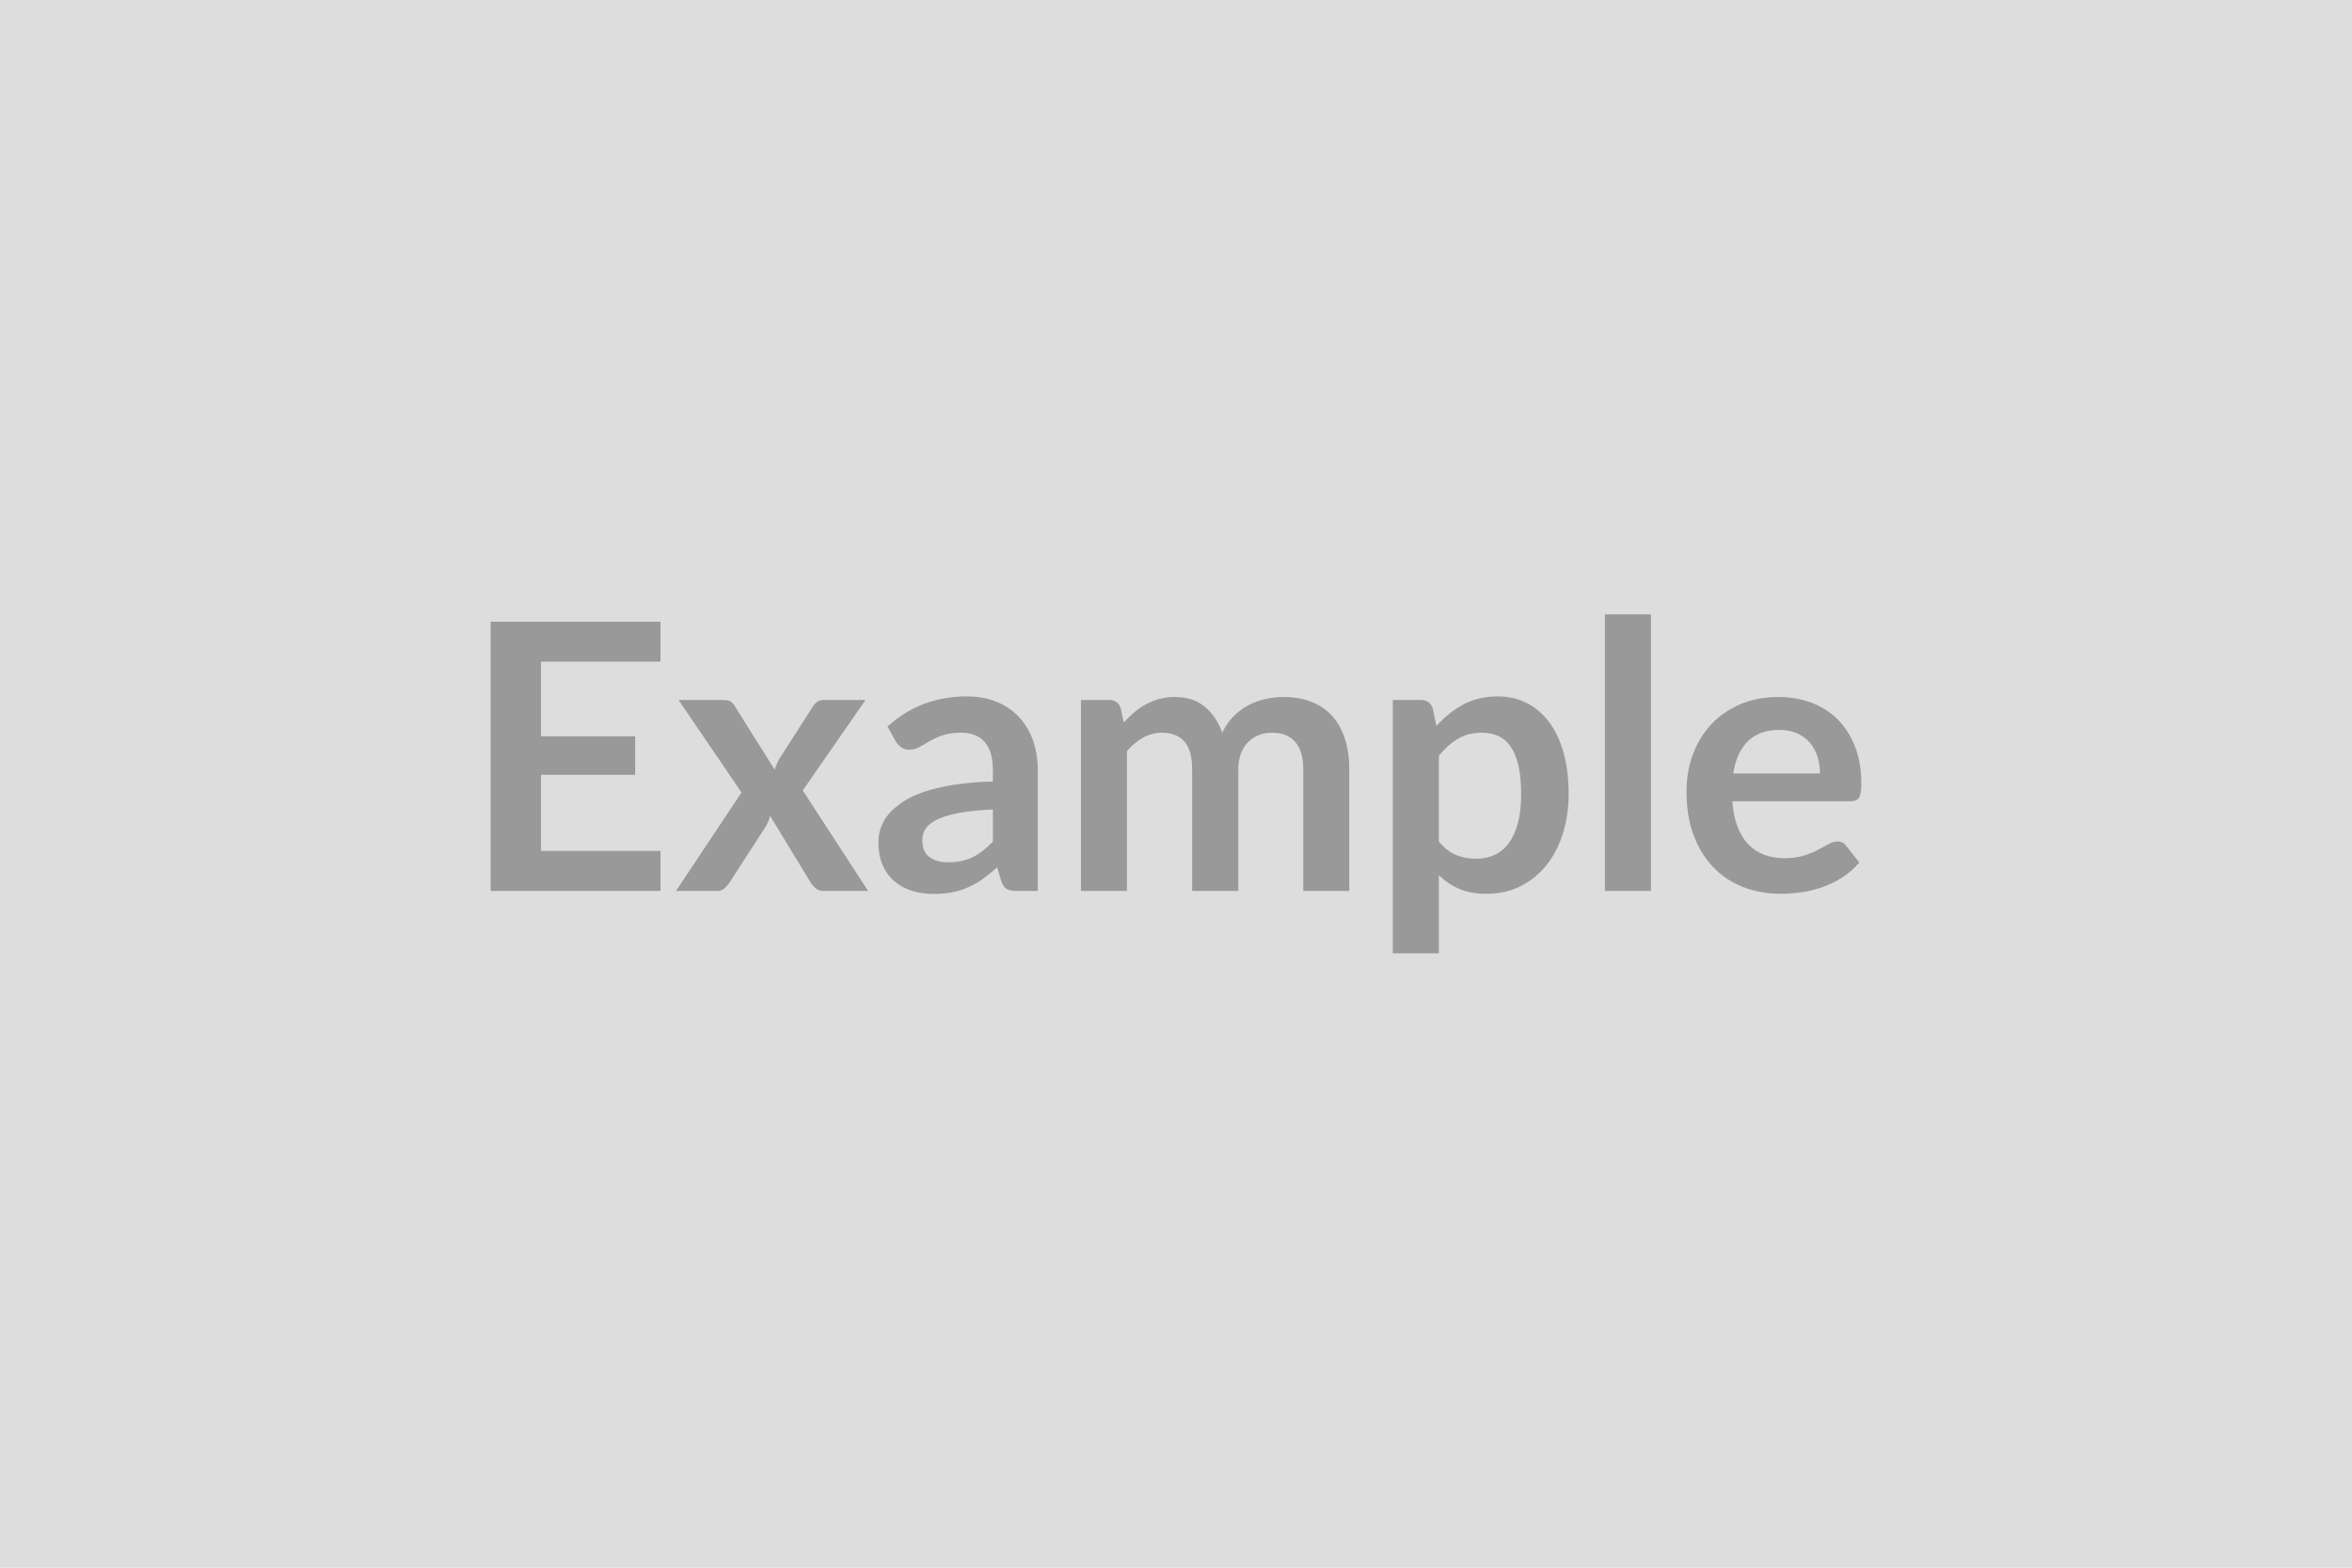
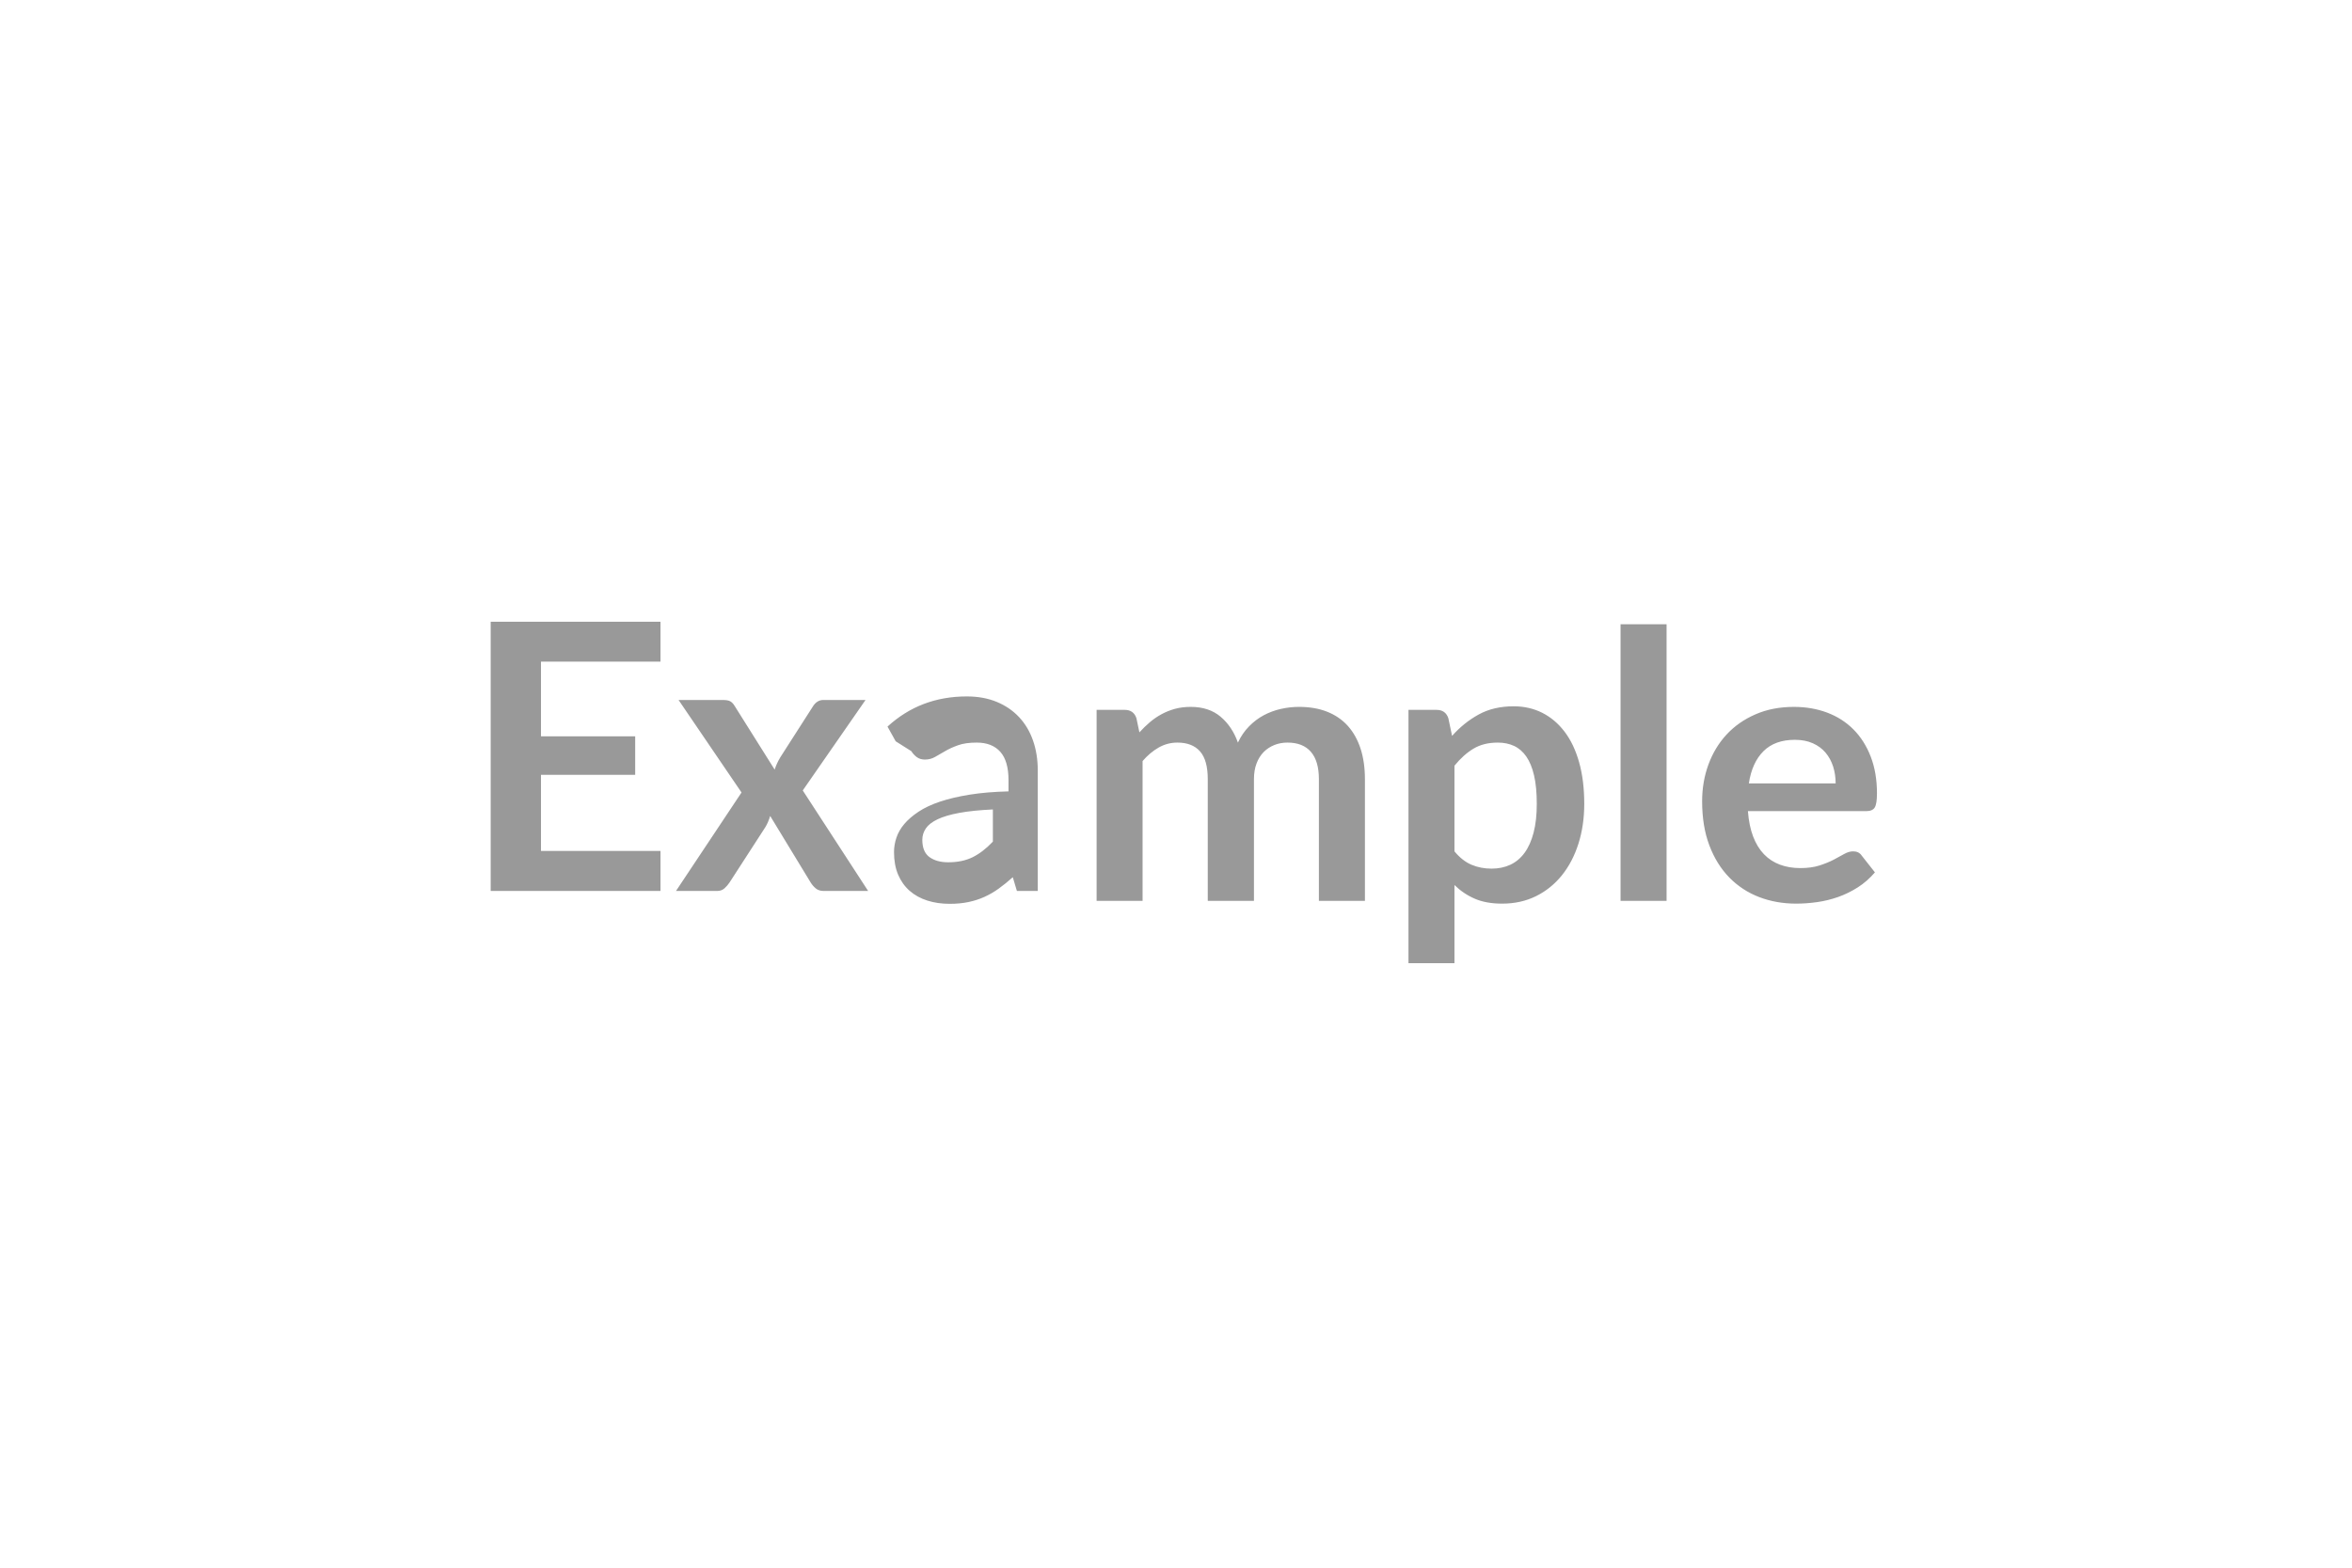
<svg xmlns="http://www.w3.org/2000/svg" width="600" height="400" viewBox="0 0 600 400">
-   <rect width="100%" height="100%" fill="#DDDDDD" />
-   <path fill="#999999" d="M168.495 168.815h-30.49v19.05h24.03v9.83h-24.03v19.43h30.49v10.21h-43.32v-68.69h43.32zm36.29 32.87 16.68 25.65h-11.31q-1.28 0-2.07-.67-.78-.66-1.3-1.52l-10.31-16.95q-.24.8-.55 1.52-.3.71-.68 1.33l-9.12 14.1q-.53.81-1.29 1.5t-1.9.69h-10.49l16.72-25.13-16.06-23.6h11.31q1.28 0 1.9.35.61.36 1.09 1.16l10.21 16.25q.52-1.62 1.47-3.18l8.22-12.83q1.05-1.75 2.71-1.75h10.78zm48.5 13.06v-8.21q-5.08.23-8.55.87t-5.56 1.64-2.99 2.33-.9 2.9q0 3.09 1.83 4.42 1.83 1.32 4.77 1.32 3.61 0 6.25-1.3 2.63-1.31 5.15-3.97m-24.79-25.6-2.09-3.75q8.4-7.7 20.23-7.7 4.28 0 7.65 1.4t5.7 3.9q2.33 2.49 3.54 5.96t1.21 7.6v30.78h-5.32q-1.66 0-2.57-.5-.9-.5-1.42-2.02l-1.05-3.51q-1.85 1.66-3.61 2.92-1.75 1.26-3.65 2.11-1.9.86-4.07 1.31-2.16.45-4.77.45-3.09 0-5.7-.83t-4.51-2.49q-1.9-1.67-2.95-4.14-1.04-2.47-1.04-5.75 0-1.85.62-3.68.61-1.83 2.01-3.49 1.41-1.66 3.64-3.13 2.23-1.48 5.48-2.57 3.26-1.09 7.58-1.78t9.88-.83v-2.85q0-4.89-2.09-7.24-2.09-2.36-6.03-2.36-2.85 0-4.73.67-1.87.66-3.3 1.5-1.42.83-2.59 1.49-1.16.67-2.59.67-1.23 0-2.09-.64-.85-.65-1.37-1.5m58.99 38.19h-11.73v-48.73h7.17q2.28 0 2.99 2.13l.76 3.61q1.29-1.42 2.69-2.61t2.99-2.04q1.59-.86 3.42-1.36 1.83-.49 4.01-.49 4.61 0 7.58 2.49t4.44 6.62q1.14-2.42 2.85-4.15 1.71-1.74 3.75-2.83 2.05-1.09 4.35-1.61t4.63-.52q4.04 0 7.17 1.23 3.14 1.24 5.28 3.61 2.13 2.38 3.25 5.79 1.12 3.42 1.12 7.84v31.02h-11.74v-31.02q0-4.65-2.04-7-2.04-2.36-5.98-2.36-1.81 0-3.35.62-1.55.62-2.71 1.78-1.16 1.17-1.83 2.93-.66 1.75-.66 4.03v31.02h-11.78v-31.02q0-4.89-1.98-7.12-1.97-2.24-5.77-2.24-2.56 0-4.77 1.26t-4.11 3.45zm79.56-34.48v21.85q2 2.42 4.35 3.42 2.35.99 5.11.99 2.66 0 4.79-.99 2.14-1 3.64-3.05 1.49-2.04 2.3-5.15t.81-7.34q0-4.27-.69-7.24t-1.97-4.82-3.11-2.71-4.16-.86q-3.66 0-6.22 1.55-2.57 1.54-4.85 4.35m-1.56-12.12.95 4.51q2.99-3.37 6.79-5.46t8.93-2.09q3.99 0 7.29 1.66 3.3 1.67 5.7 4.83t3.7 7.79q1.31 4.63 1.31 10.61 0 5.46-1.47 10.12t-4.21 8.08q-2.73 3.41-6.6 5.34-3.87 1.92-8.67 1.92-4.08 0-6.98-1.26-2.9-1.25-5.18-3.49v19.95h-11.73v-64.64h7.17q2.28 0 3 2.13m43.93-23.98h11.74v70.58h-11.74zm32.73 40.61h22.14q0-2.28-.64-4.3-.65-2.02-1.93-3.54t-3.25-2.4-4.59-.88q-5.08 0-8 2.9t-3.73 8.22m29.93 7.08h-30.17q.29 3.75 1.33 6.48 1.05 2.73 2.76 4.51t4.06 2.66 5.2.88 4.92-.67q2.06-.66 3.61-1.47 1.54-.8 2.7-1.47 1.17-.66 2.26-.66 1.47 0 2.19 1.09l3.37 4.27q-1.95 2.28-4.37 3.83-2.42 1.54-5.06 2.47-2.64.92-5.37 1.3t-5.29.38q-5.09 0-9.46-1.68-4.37-1.69-7.6-4.99t-5.08-8.17-1.85-11.28q0-4.99 1.61-9.38 1.62-4.4 4.63-7.65 3.02-3.26 7.37-5.15 4.34-1.9 9.81-1.9 4.6 0 8.5 1.47 3.89 1.47 6.7 4.3 2.8 2.82 4.39 6.93t1.59 9.38q0 2.66-.57 3.59t-2.18.93" />
+   <path fill="#999999" d="M168.495 168.815h-30.49v19.05h24.03v9.83h-24.03v19.43h30.49v10.21h-43.32v-68.69h43.32zm36.29 32.87 16.68 25.65h-11.31q-1.28 0-2.07-.67-.78-.66-1.3-1.52l-10.31-16.95q-.24.8-.55 1.52-.3.71-.68 1.33l-9.12 14.1q-.53.81-1.29 1.5t-1.9.69h-10.49l16.72-25.13-16.06-23.6h11.31q1.28 0 1.9.35.61.36 1.09 1.16l10.21 16.25q.52-1.62 1.47-3.18l8.22-12.83q1.05-1.75 2.71-1.75h10.78zm48.5 13.06v-8.21q-5.08.23-8.55.87t-5.56 1.64-2.99 2.33-.9 2.9q0 3.09 1.83 4.42 1.83 1.32 4.77 1.32 3.61 0 6.25-1.3 2.63-1.31 5.15-3.97m-24.79-25.6-2.09-3.75q8.4-7.7 20.23-7.7 4.28 0 7.65 1.4t5.7 3.9q2.33 2.49 3.54 5.96t1.21 7.6v30.78h-5.32l-1.05-3.51q-1.85 1.66-3.61 2.92-1.75 1.26-3.65 2.11-1.9.86-4.07 1.31-2.16.45-4.77.45-3.09 0-5.7-.83t-4.51-2.49q-1.9-1.67-2.95-4.14-1.04-2.47-1.04-5.75 0-1.85.62-3.68.61-1.83 2.01-3.49 1.41-1.66 3.64-3.13 2.23-1.48 5.48-2.57 3.26-1.09 7.58-1.78t9.88-.83v-2.85q0-4.89-2.09-7.24-2.09-2.36-6.03-2.36-2.85 0-4.73.67-1.87.66-3.3 1.5-1.42.83-2.59 1.49-1.16.67-2.59.67-1.23 0-2.09-.64-.85-.65-1.37-1.5m58.99 38.19h-11.73v-48.73h7.17q2.28 0 2.99 2.13l.76 3.61q1.29-1.42 2.69-2.61t2.99-2.04q1.59-.86 3.42-1.36 1.83-.49 4.01-.49 4.61 0 7.58 2.49t4.44 6.62q1.14-2.42 2.85-4.15 1.71-1.74 3.75-2.83 2.05-1.09 4.35-1.61t4.63-.52q4.04 0 7.17 1.23 3.14 1.24 5.28 3.61 2.13 2.38 3.25 5.79 1.12 3.42 1.12 7.84v31.02h-11.74v-31.02q0-4.65-2.04-7-2.04-2.36-5.98-2.36-1.81 0-3.35.62-1.55.62-2.71 1.78-1.16 1.17-1.83 2.93-.66 1.75-.66 4.03v31.02h-11.78v-31.02q0-4.89-1.98-7.12-1.97-2.24-5.77-2.24-2.56 0-4.77 1.26t-4.11 3.45zm79.56-34.48v21.85q2 2.42 4.35 3.42 2.35.99 5.11.99 2.66 0 4.79-.99 2.14-1 3.64-3.05 1.49-2.04 2.3-5.15t.81-7.34q0-4.27-.69-7.24t-1.97-4.82-3.11-2.71-4.16-.86q-3.66 0-6.22 1.55-2.57 1.54-4.85 4.35m-1.56-12.12.95 4.51q2.99-3.37 6.79-5.46t8.93-2.09q3.99 0 7.29 1.66 3.3 1.67 5.7 4.83t3.7 7.79q1.31 4.63 1.31 10.61 0 5.46-1.47 10.12t-4.21 8.08q-2.73 3.41-6.6 5.34-3.87 1.92-8.67 1.92-4.08 0-6.98-1.26-2.9-1.25-5.18-3.49v19.95h-11.73v-64.64h7.17q2.28 0 3 2.13m43.93-23.98h11.74v70.58h-11.74zm32.73 40.61h22.14q0-2.28-.64-4.3-.65-2.02-1.93-3.54t-3.25-2.4-4.59-.88q-5.08 0-8 2.9t-3.73 8.22m29.93 7.08h-30.17q.29 3.75 1.33 6.48 1.05 2.73 2.76 4.51t4.06 2.66 5.2.88 4.92-.67q2.06-.66 3.61-1.47 1.54-.8 2.7-1.47 1.17-.66 2.26-.66 1.47 0 2.19 1.09l3.37 4.27q-1.95 2.28-4.37 3.83-2.42 1.54-5.06 2.47-2.64.92-5.37 1.3t-5.29.38q-5.09 0-9.46-1.68-4.37-1.69-7.6-4.99t-5.08-8.17-1.85-11.28q0-4.99 1.61-9.38 1.62-4.4 4.63-7.65 3.02-3.26 7.37-5.15 4.34-1.9 9.81-1.9 4.6 0 8.5 1.47 3.89 1.47 6.7 4.3 2.8 2.82 4.39 6.93t1.59 9.38q0 2.66-.57 3.59t-2.18.93" />
</svg>